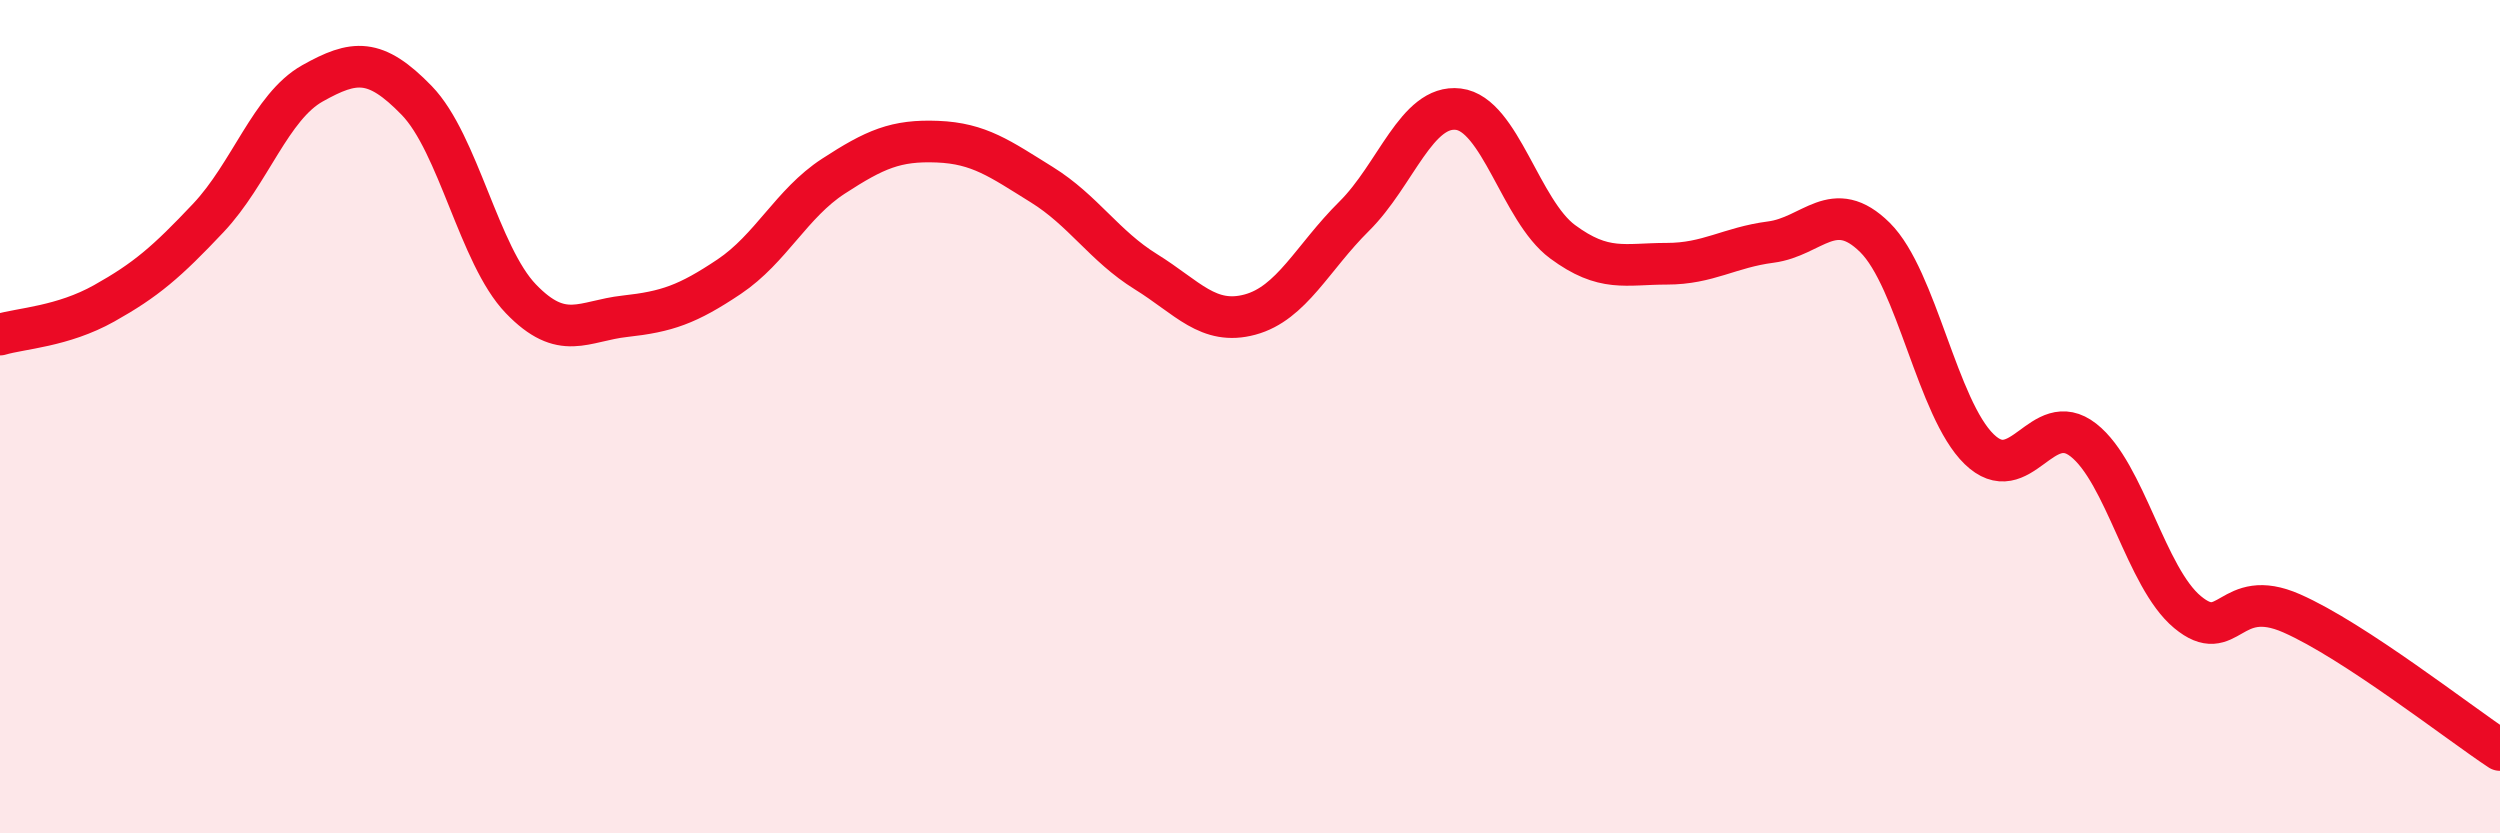
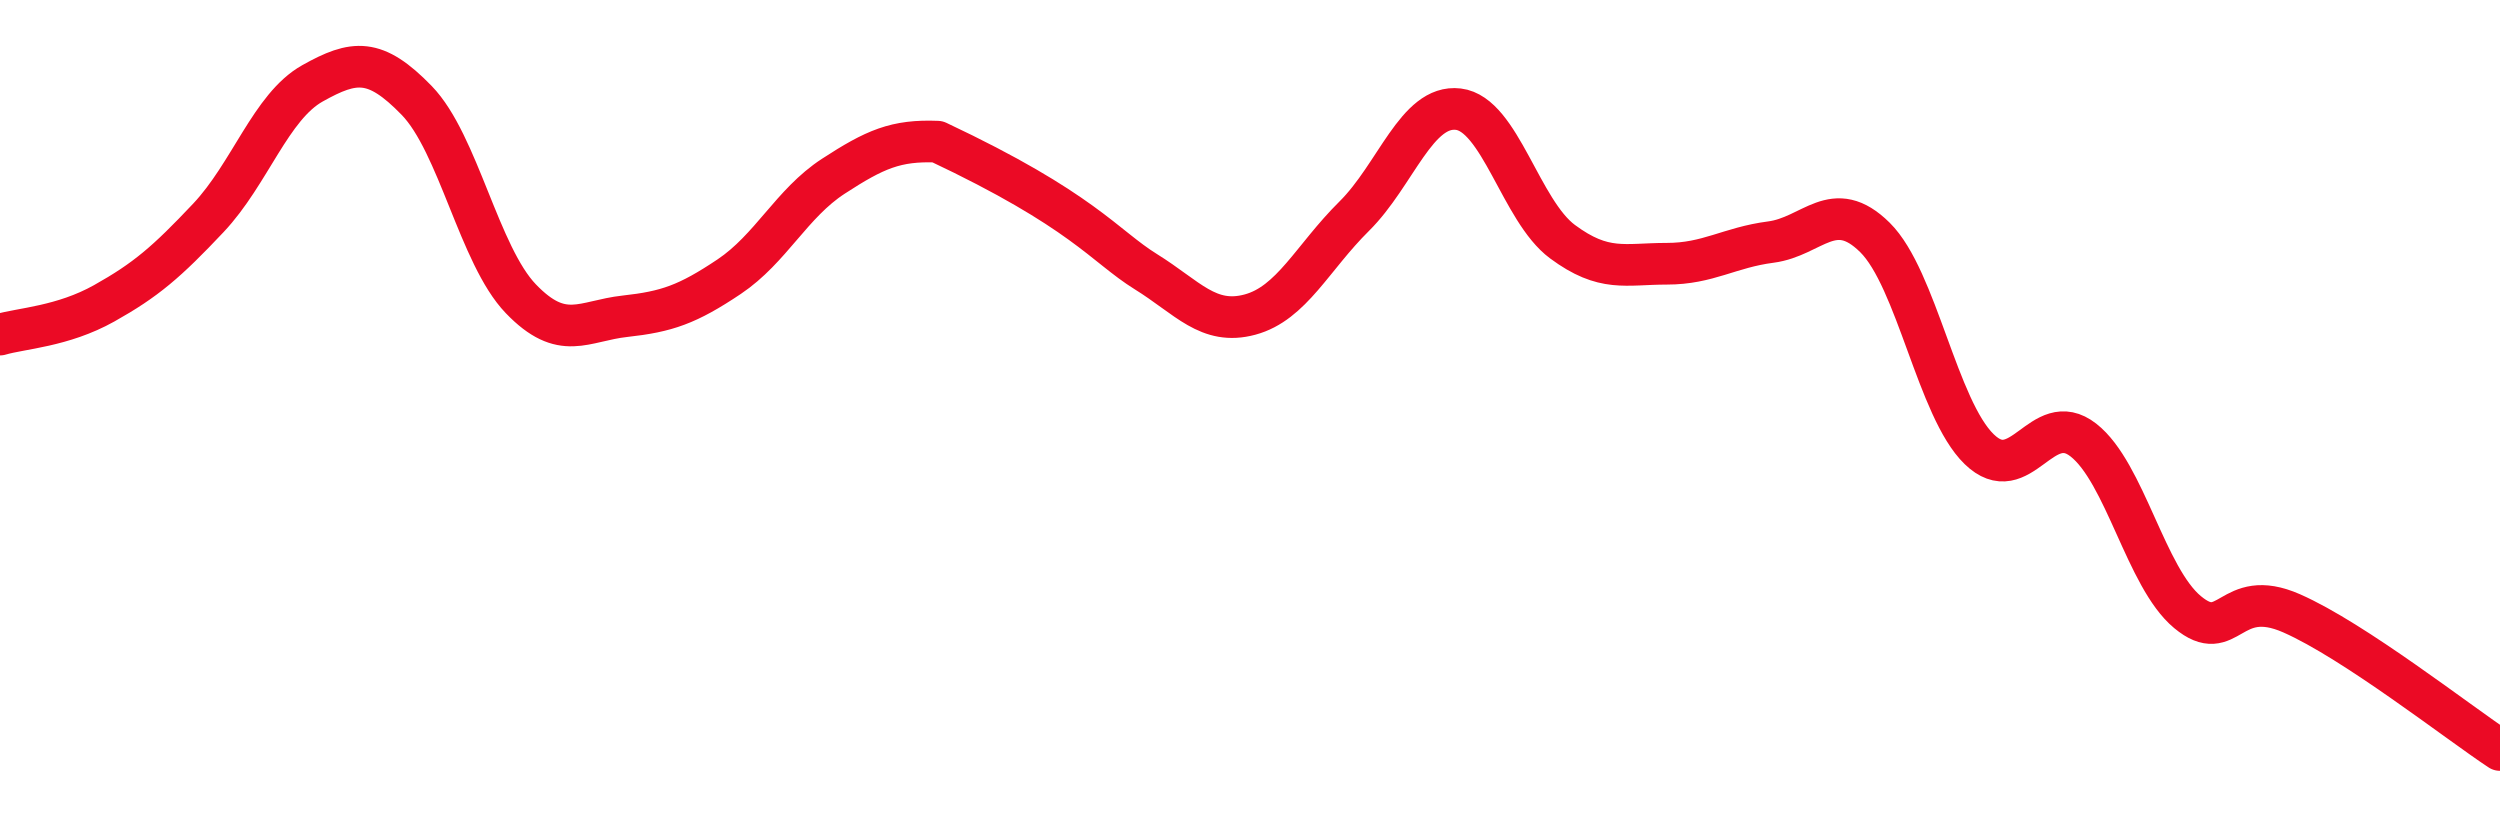
<svg xmlns="http://www.w3.org/2000/svg" width="60" height="20" viewBox="0 0 60 20">
-   <path d="M 0,8.03 C 0.5,7.88 1.5,7.84 2.5,7.28 C 3.5,6.72 4,6.29 5,5.23 C 6,4.17 6.5,2.56 7.5,2 C 8.5,1.44 9,1.38 10,2.41 C 11,3.44 11.5,6.13 12.5,7.17 C 13.5,8.21 14,7.7 15,7.59 C 16,7.48 16.5,7.31 17.5,6.64 C 18.5,5.97 19,4.88 20,4.23 C 21,3.58 21.5,3.36 22.5,3.4 C 23.5,3.44 24,3.81 25,4.43 C 26,5.05 26.5,5.9 27.5,6.52 C 28.5,7.14 29,7.82 30,7.55 C 31,7.28 31.5,6.18 32.5,5.19 C 33.5,4.2 34,2.5 35,2.62 C 36,2.74 36.5,5.06 37.5,5.8 C 38.5,6.54 39,6.33 40,6.33 C 41,6.33 41.5,5.94 42.5,5.81 C 43.5,5.68 44,4.71 45,5.7 C 46,6.69 46.5,9.81 47.5,10.78 C 48.5,11.75 49,9.78 50,10.56 C 51,11.34 51.5,13.86 52.5,14.69 C 53.5,15.52 53.5,14.06 55,14.72 C 56.5,15.38 59,17.34 60,18L60 20L0 20Z" fill="#EB0A25" opacity="0.1" stroke-linecap="round" stroke-linejoin="round" />
-   <path d="M 0,8.03 C 0.5,7.88 1.5,7.84 2.5,7.28 C 3.5,6.72 4,6.29 5,5.23 C 6,4.17 6.5,2.56 7.5,2 C 8.5,1.44 9,1.38 10,2.41 C 11,3.44 11.5,6.13 12.5,7.17 C 13.5,8.21 14,7.7 15,7.59 C 16,7.48 16.5,7.31 17.5,6.64 C 18.5,5.97 19,4.88 20,4.23 C 21,3.58 21.5,3.36 22.5,3.4 C 23.5,3.44 24,3.81 25,4.43 C 26,5.05 26.5,5.9 27.5,6.52 C 28.5,7.14 29,7.82 30,7.55 C 31,7.28 31.5,6.18 32.5,5.19 C 33.5,4.2 34,2.5 35,2.62 C 36,2.74 36.5,5.06 37.5,5.8 C 38.5,6.54 39,6.33 40,6.33 C 41,6.33 41.5,5.94 42.5,5.81 C 43.5,5.68 44,4.71 45,5.7 C 46,6.69 46.5,9.81 47.5,10.78 C 48.5,11.75 49,9.78 50,10.56 C 51,11.34 51.5,13.86 52.5,14.69 C 53.5,15.52 53.5,14.06 55,14.72 C 56.5,15.38 59,17.34 60,18" stroke="#EB0A25" stroke-width="1" fill="none" stroke-linecap="round" stroke-linejoin="round" />
+   <path d="M 0,8.03 C 0.5,7.88 1.5,7.84 2.5,7.28 C 3.5,6.72 4,6.29 5,5.23 C 6,4.17 6.5,2.56 7.5,2 C 8.5,1.44 9,1.38 10,2.41 C 11,3.44 11.5,6.13 12.5,7.17 C 13.5,8.21 14,7.7 15,7.59 C 16,7.48 16.5,7.31 17.5,6.64 C 18.5,5.97 19,4.88 20,4.23 C 21,3.58 21.5,3.36 22.5,3.4 C 26,5.05 26.5,5.9 27.5,6.52 C 28.5,7.14 29,7.82 30,7.55 C 31,7.28 31.5,6.18 32.5,5.19 C 33.5,4.2 34,2.5 35,2.62 C 36,2.74 36.5,5.06 37.5,5.8 C 38.5,6.54 39,6.33 40,6.33 C 41,6.33 41.5,5.94 42.5,5.81 C 43.5,5.68 44,4.71 45,5.7 C 46,6.69 46.5,9.81 47.5,10.78 C 48.5,11.75 49,9.78 50,10.56 C 51,11.34 51.5,13.86 52.5,14.69 C 53.5,15.52 53.5,14.06 55,14.72 C 56.5,15.38 59,17.34 60,18" stroke="#EB0A25" stroke-width="1" fill="none" stroke-linecap="round" stroke-linejoin="round" />
</svg>